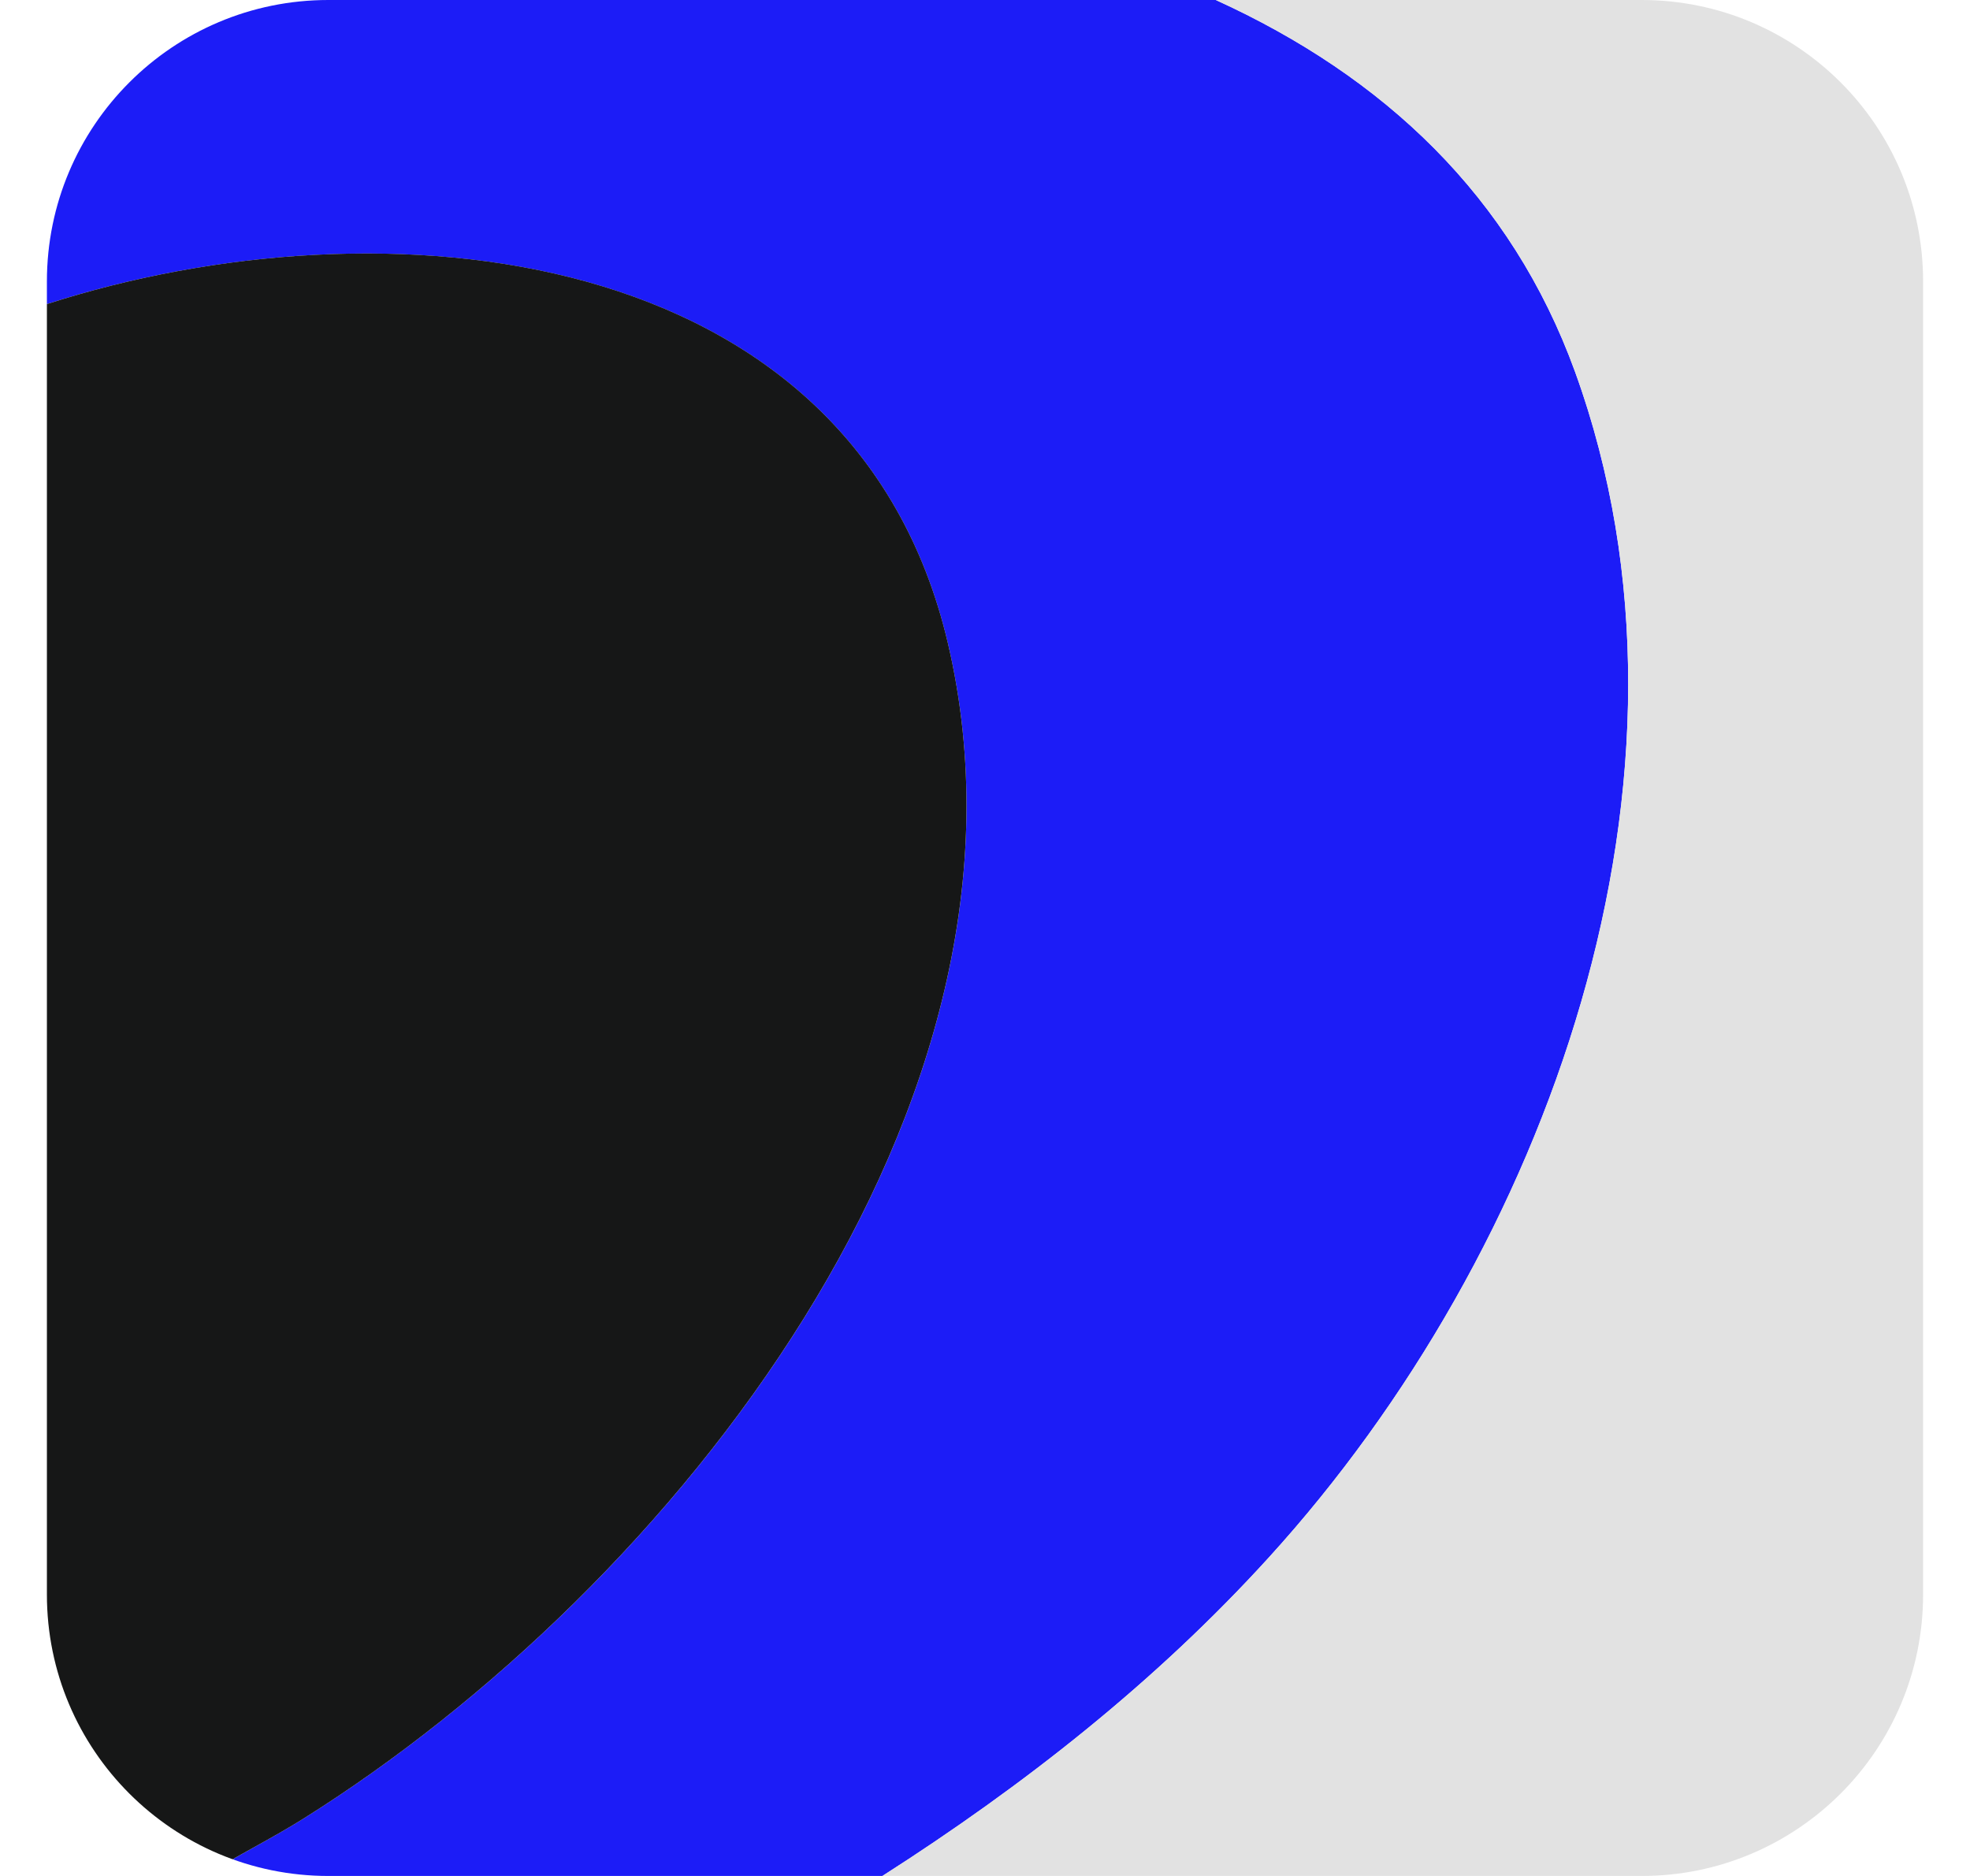
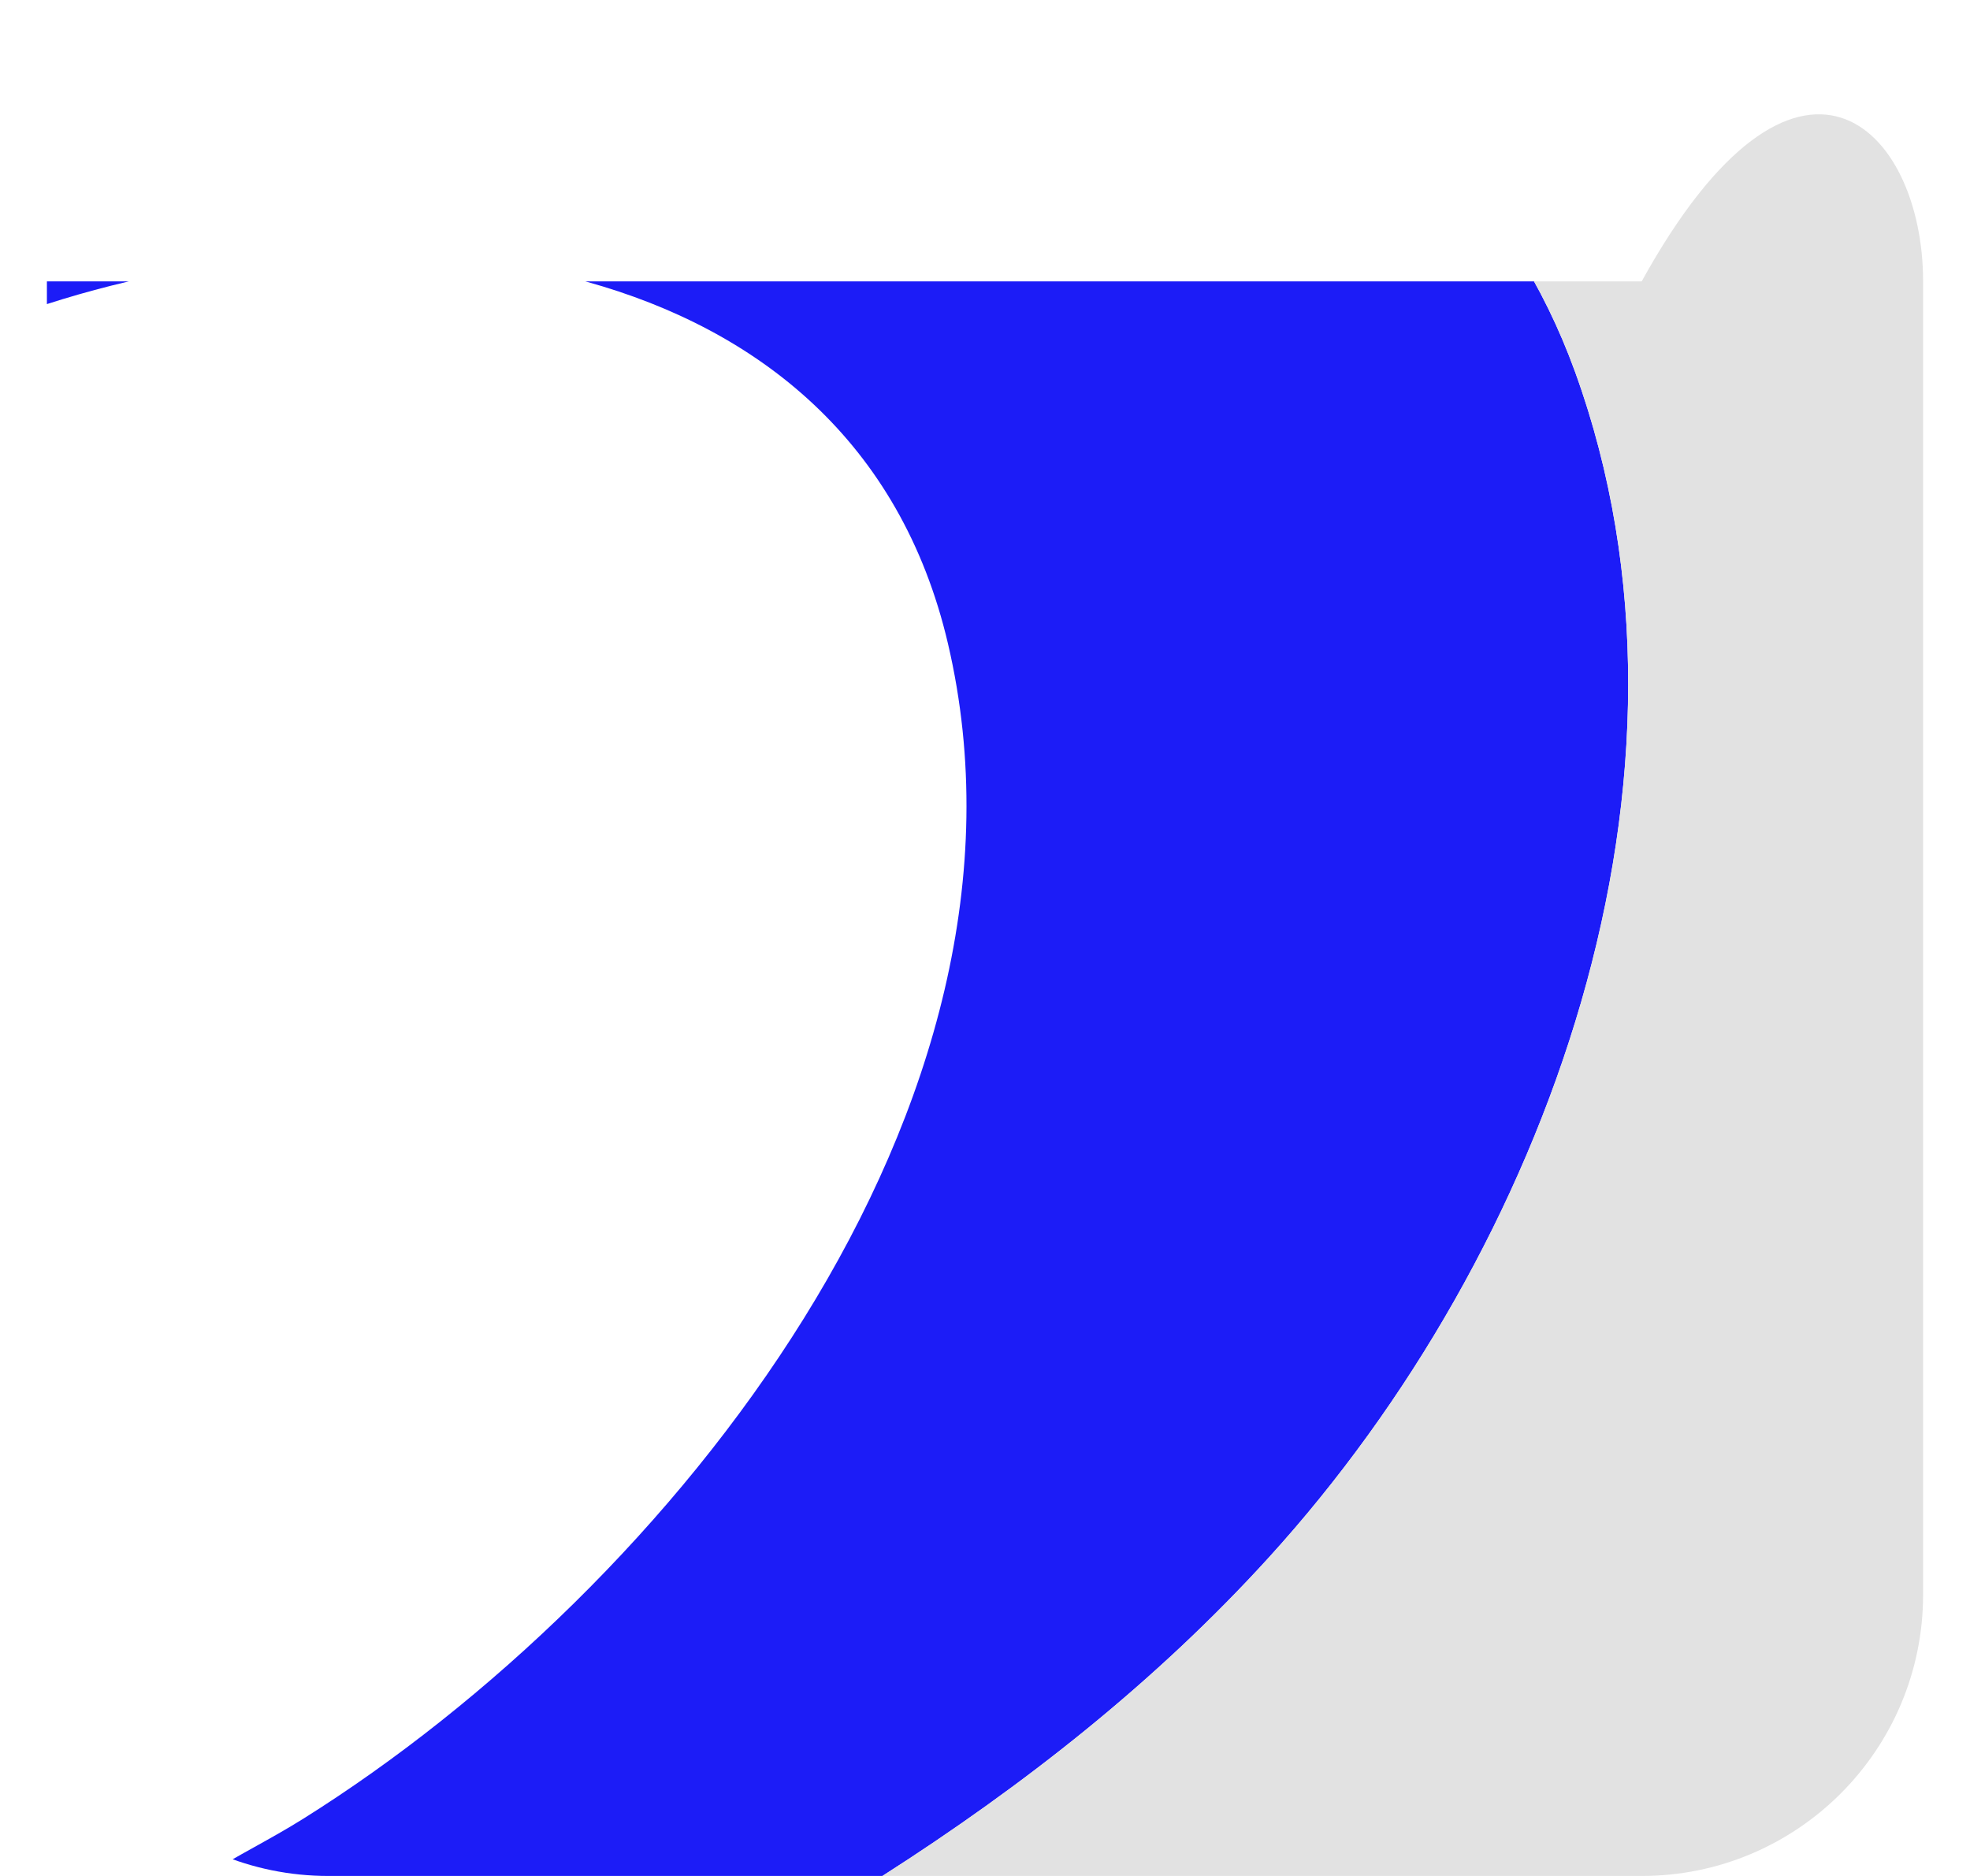
<svg xmlns="http://www.w3.org/2000/svg" width="21" height="20" viewBox="0 0 21 20" fill="none">
  <g clip-path="url(#clip0_290_12419)">
    <path d="M12.961 0C14.752 0.817 16.111 2.091 16.79 3.964C18.355 8.281 16.487 13.348 13.528 16.602C12.321 17.93 10.915 19.035 9.407 20H2.18C2.523 19.785 2.888 19.606 3.231 19.391C7.151 16.935 11.259 11.789 10.105 6.861C9.095 2.55 4.057 2.095 0.5 3.242V0H12.961Z" fill="#1C1CF7" />
-     <path d="M2.18 20H0.5V3.242C4.057 2.094 9.095 2.55 10.105 6.86C11.259 11.788 7.151 16.934 3.231 19.391C2.888 19.606 2.523 19.785 2.18 19.999V20Z" fill="#161717" />
    <path d="M12.961 0H20.5V20H9.406C10.915 19.035 12.321 17.93 13.528 16.602C16.486 13.348 18.354 8.281 16.79 3.964C16.11 2.091 14.752 0.817 12.96 0L12.961 0Z" fill="#E2E2E2" />
  </g>
  <defs>
    <clipPath id="clip0_290_12419">
-       <path d="M0.5 3C0.5 1.343 1.843 0 3.5 0H17.5C19.157 0 20.5 1.343 20.5 3V17C20.5 18.657 19.157 20 17.5 20H3.5C1.843 20 0.5 18.657 0.5 17V3Z" fill="white" />
+       <path d="M0.5 3H17.5C19.157 0 20.5 1.343 20.5 3V17C20.5 18.657 19.157 20 17.5 20H3.5C1.843 20 0.5 18.657 0.5 17V3Z" fill="white" />
    </clipPath>
  </defs>
</svg>